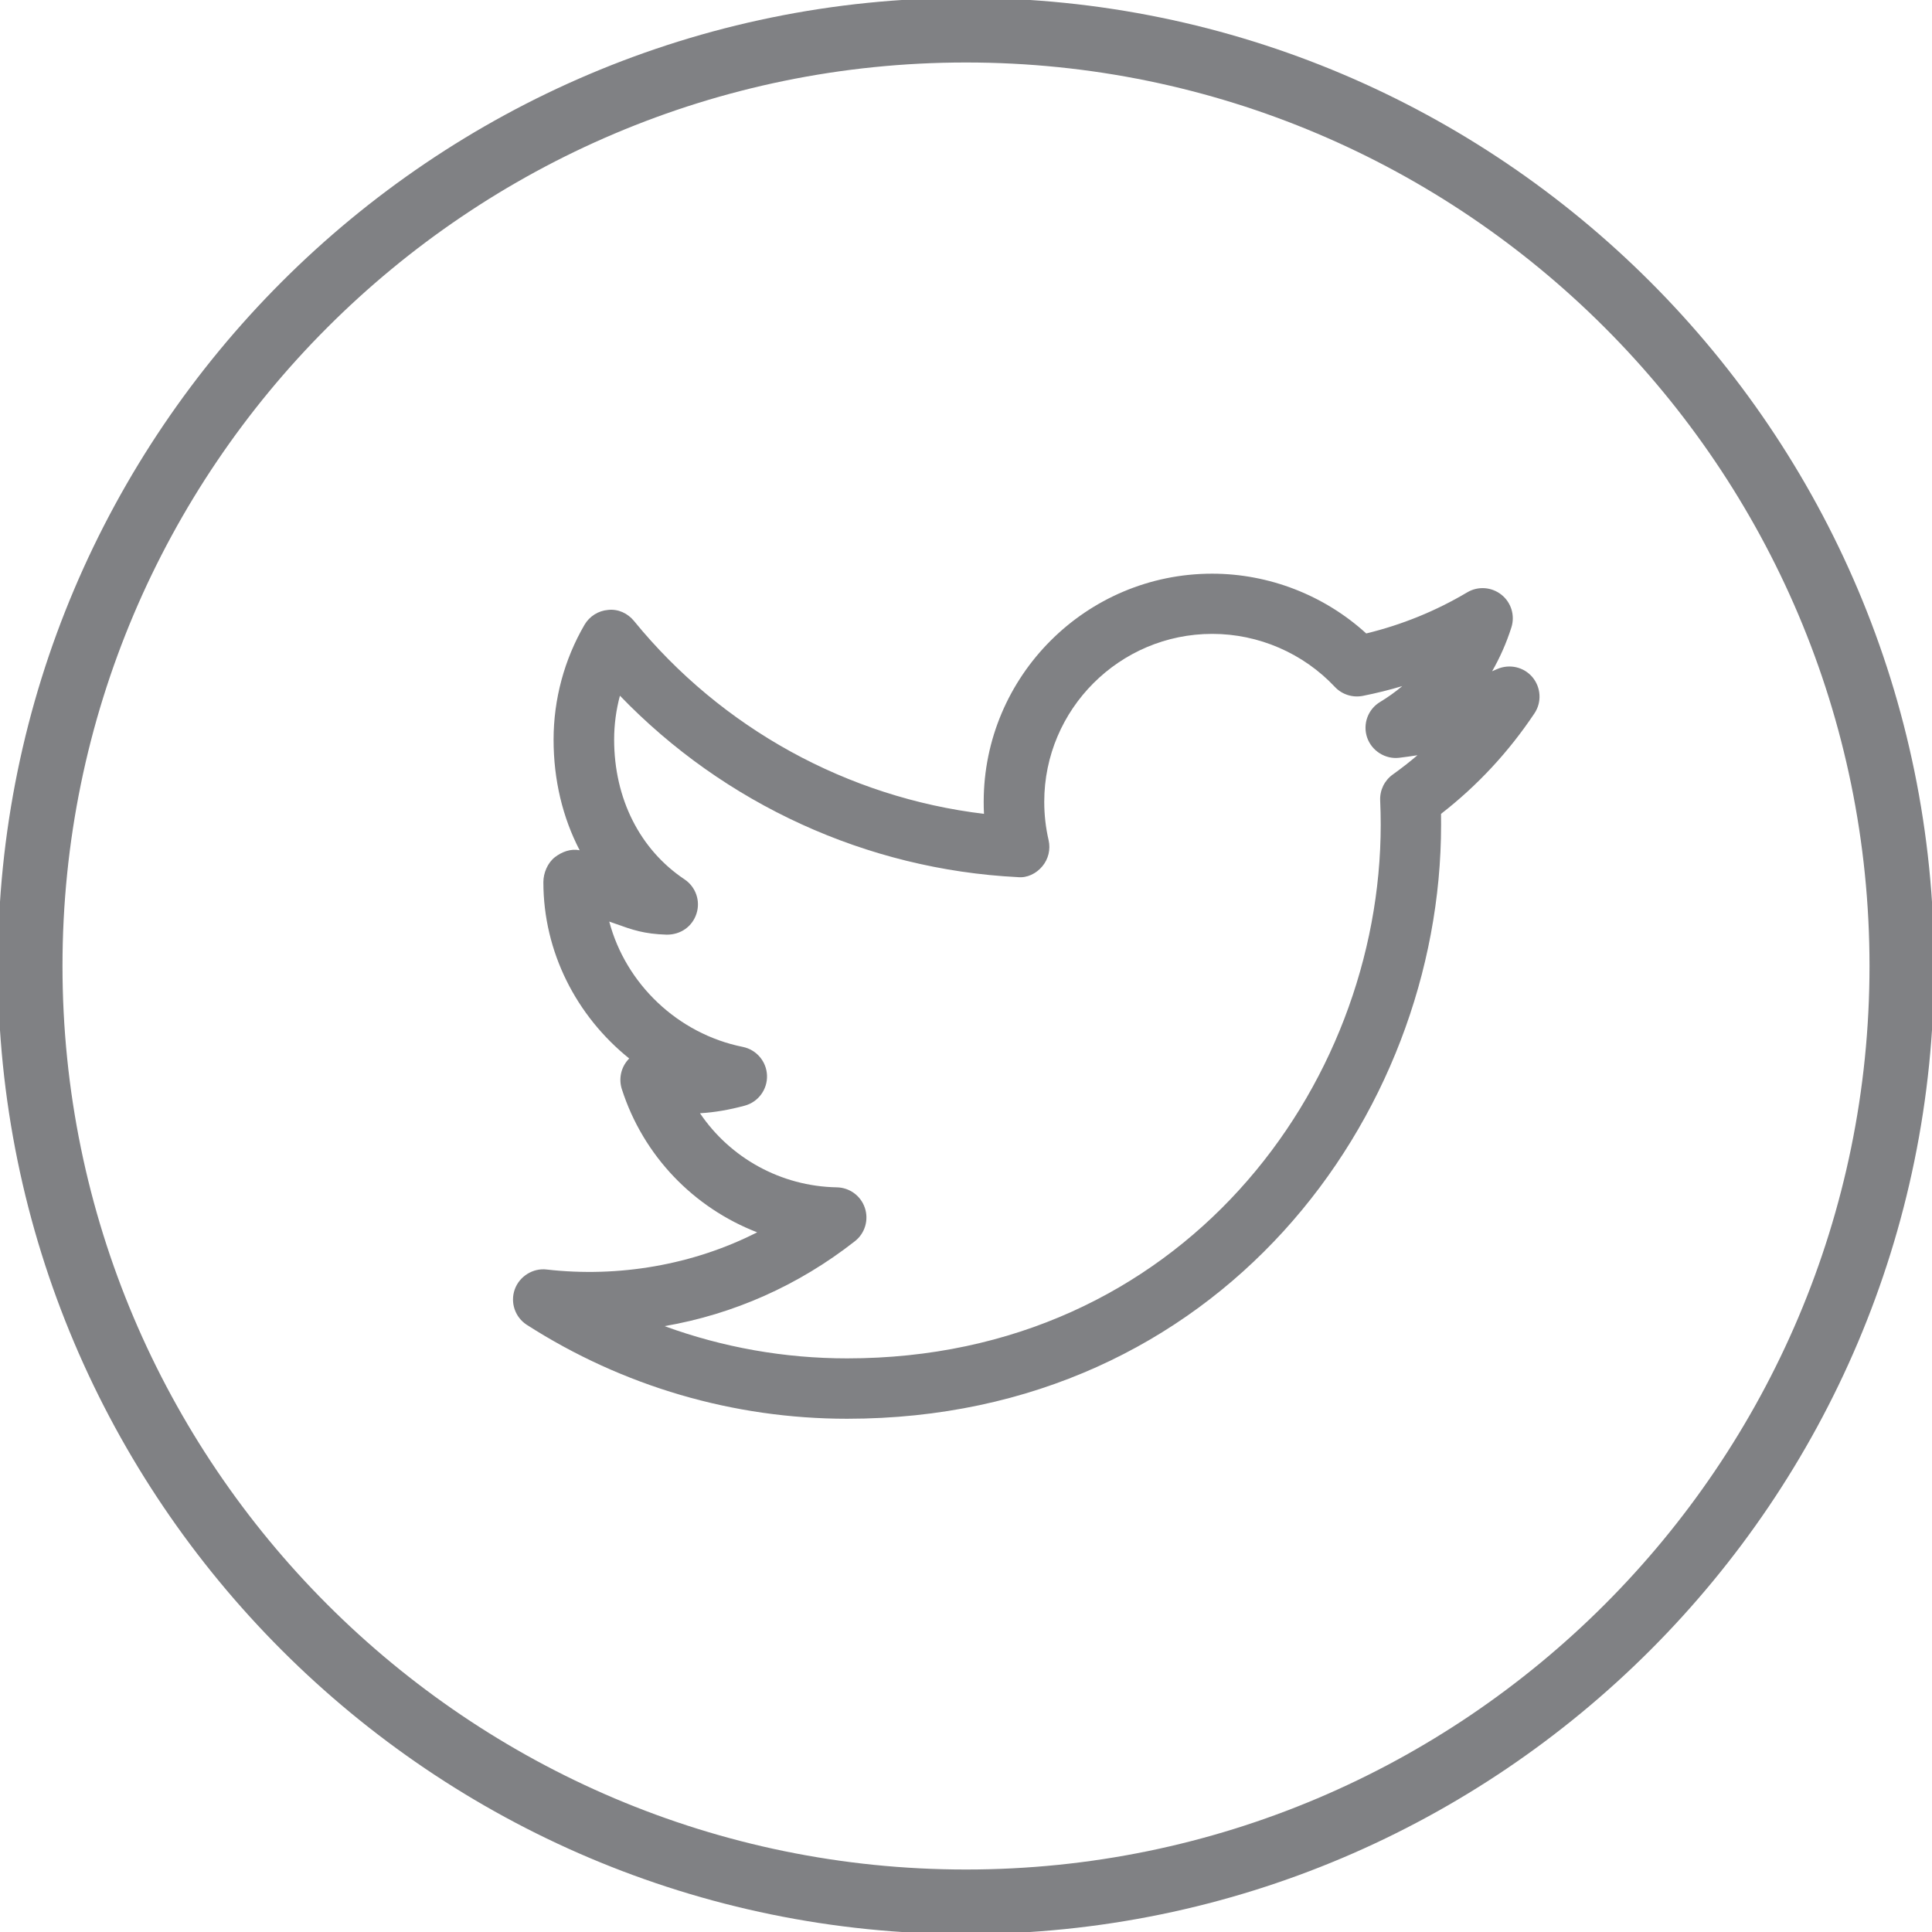
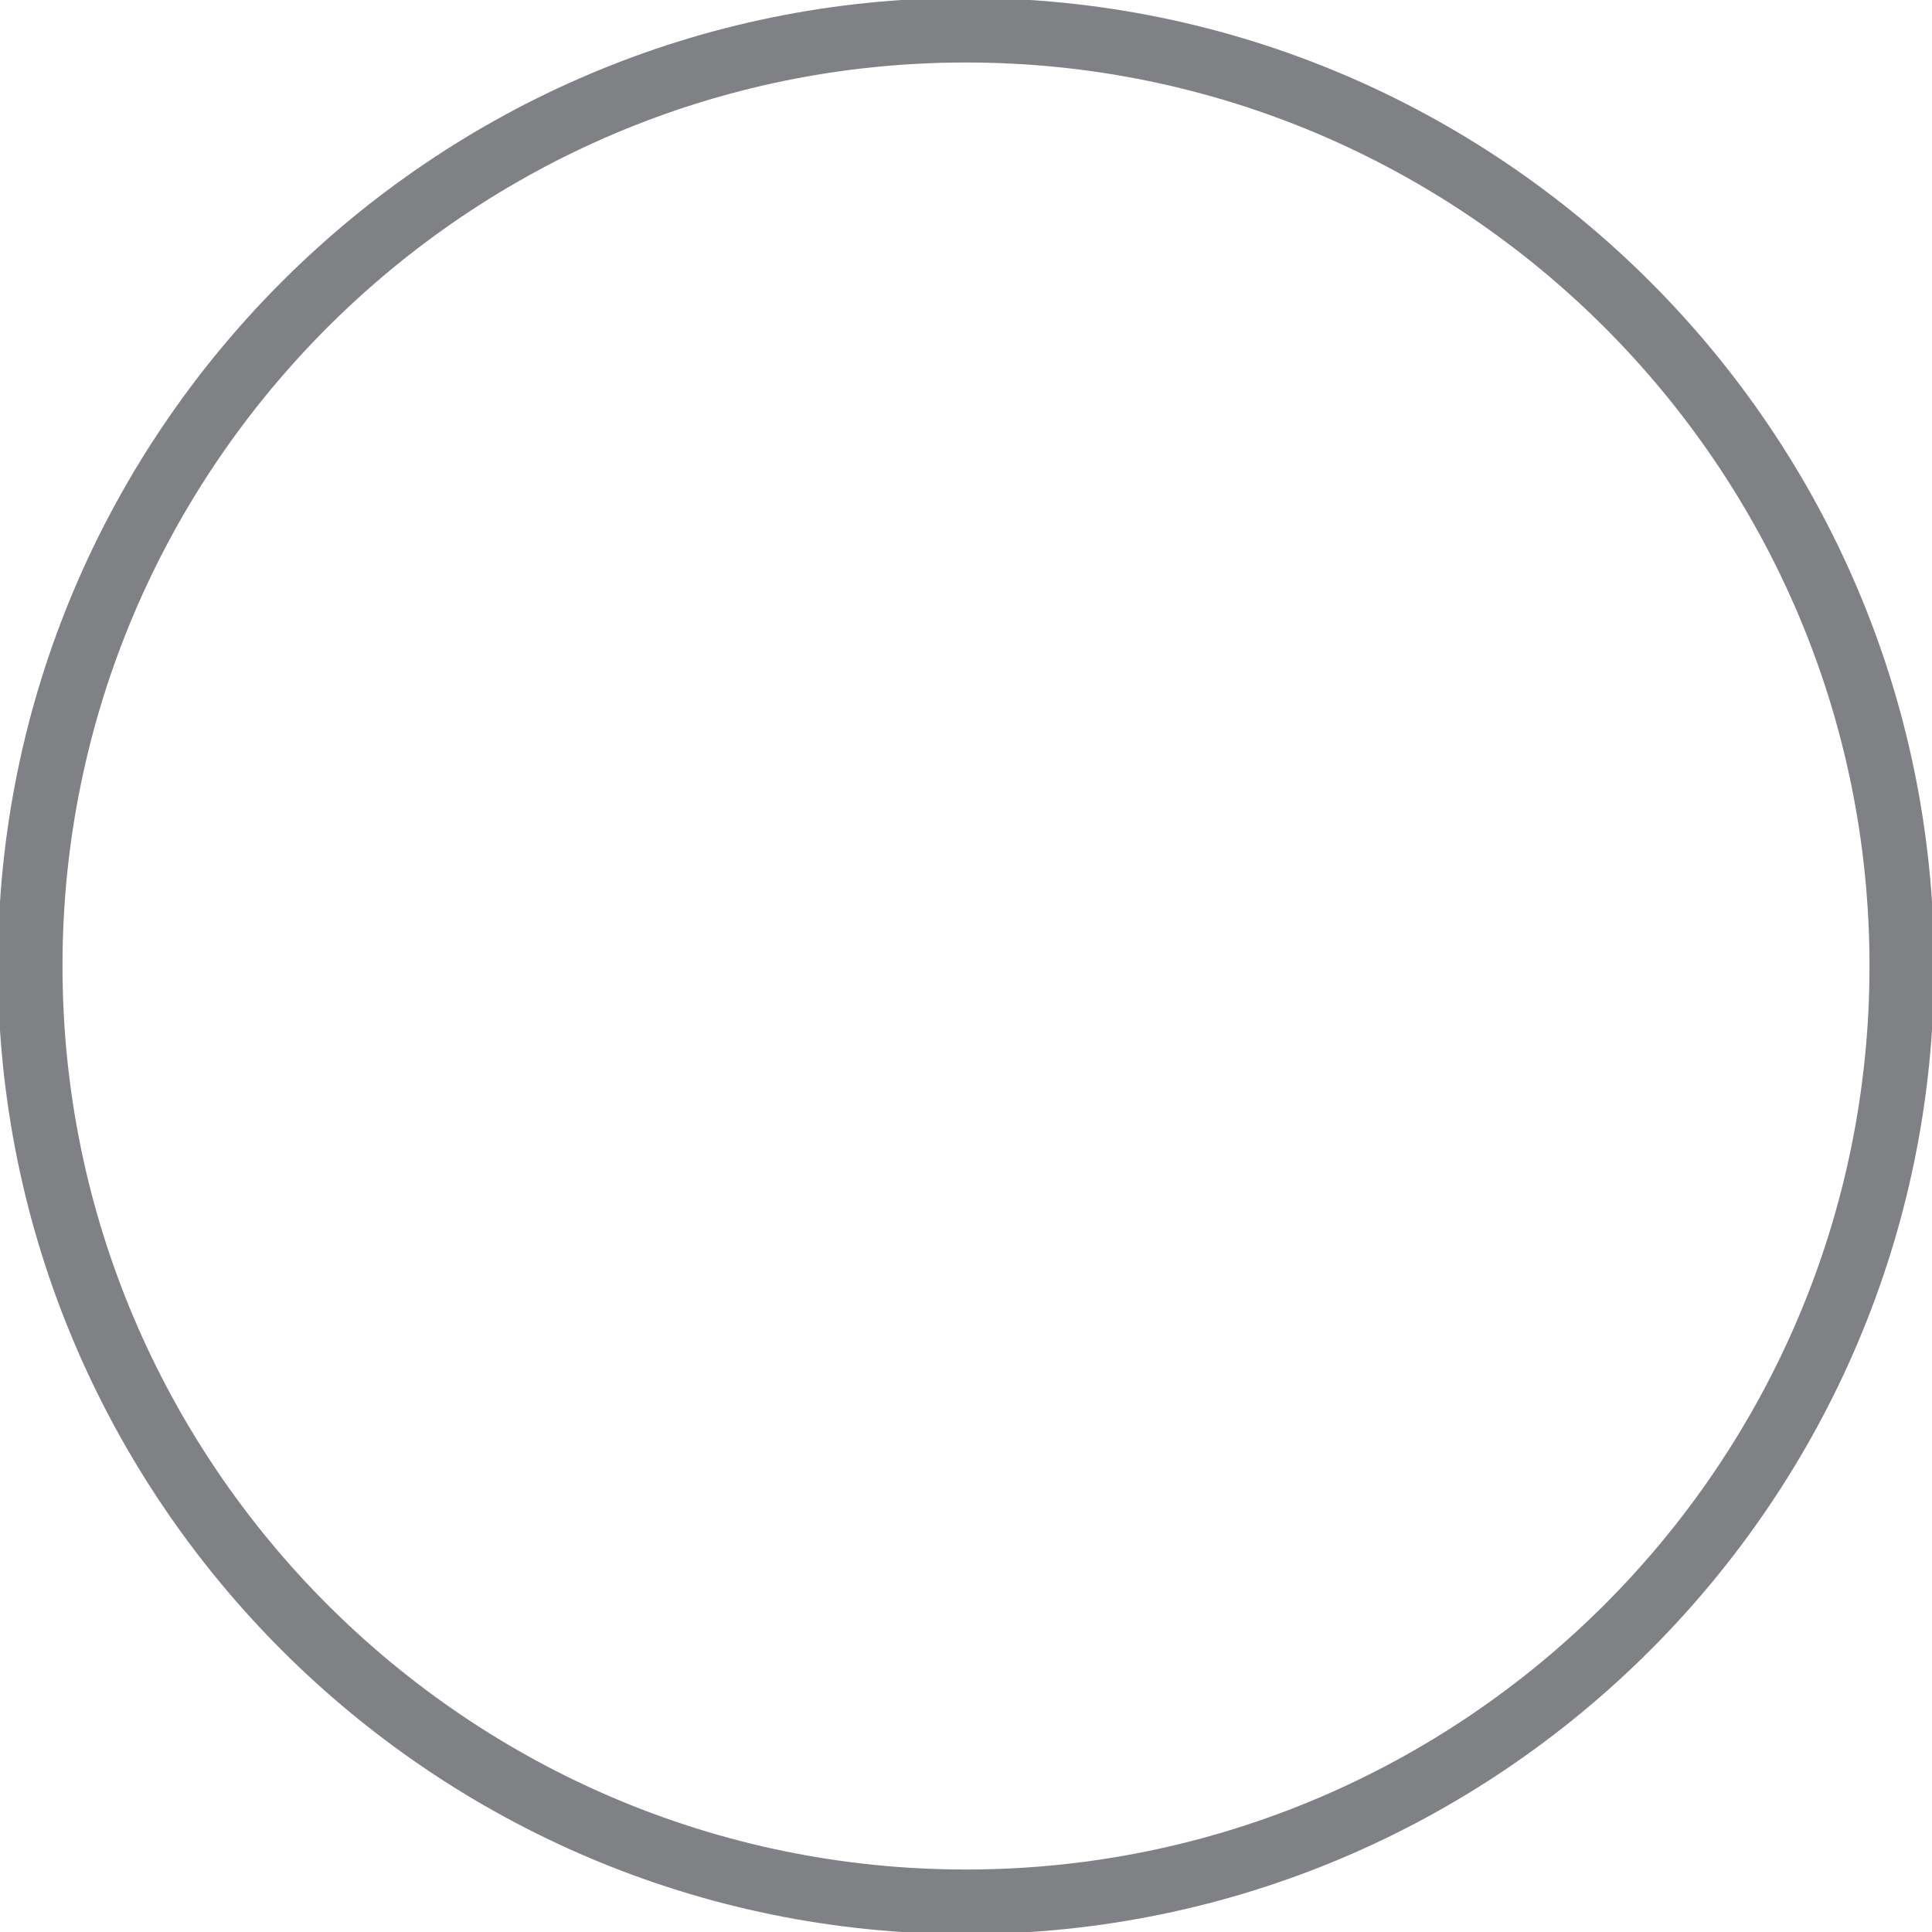
<svg xmlns="http://www.w3.org/2000/svg" version="1.1" id="Layer_1" width="800px" height="800px" viewBox="0 0 32 32" enable-background="new 0 0 32 32" xml:space="preserve">
  <g>
-     <path fill="#808184" d="M16-0.035C7.159-0.035-0.035,7.159-0.035,16S7.159,32.035,16,32.035S32.035,24.841,32.035,16   S24.841-0.035,16-0.035z M16,30.965C7.748,30.965,1.035,24.252,1.035,16S7.748,1.035,16,1.035S30.965,7.748,30.965,16   S24.252,30.965,16,30.965z" />
-     <path fill="#808184" d="M24.797,11.082c-0.027,0.012-0.055,0.024-0.083,0.036c0.131-0.228,0.238-0.471,0.319-0.725   c0.063-0.198-0.002-0.414-0.165-0.543c-0.163-0.129-0.388-0.145-0.566-0.039c-0.522,0.31-1.083,0.538-1.673,0.681   c-0.693-0.632-1.608-0.99-2.553-0.99c-2.086,0-3.783,1.696-3.783,3.781c0,0.066,0.001,0.131,0.005,0.197   c-2.259-0.271-4.346-1.415-5.797-3.195c-0.104-0.127-0.262-0.201-0.427-0.183c-0.164,0.013-0.31,0.105-0.393,0.247   c-0.334,0.574-0.512,1.232-0.512,1.902c0,0.667,0.15,1.29,0.432,1.832c-0.147-0.03-0.295,0.025-0.412,0.116   C9.071,14.292,9,14.458,9,14.611c0,1.157,0.547,2.218,1.422,2.921c-0.007,0.007-0.014,0.014-0.021,0.022   c-0.117,0.132-0.155,0.316-0.102,0.484c0.356,1.11,1.194,1.968,2.242,2.373c-1.063,0.542-2.3,0.752-3.487,0.616   C8.83,21,8.605,21.137,8.526,21.356c-0.078,0.219,0.005,0.463,0.202,0.589c1.587,1.017,3.42,1.554,5.302,1.554   c6.159,0,9.839-5.002,9.839-9.839c0-0.06,0-0.12-0.001-0.18c0.601-0.466,1.12-1.025,1.547-1.664c0.124-0.185,0.11-0.429-0.033-0.6   C25.239,11.046,25.001,10.993,24.797,11.082z M23.068,12.829c-0.138,0.099-0.216,0.261-0.208,0.431   c0.006,0.133,0.009,0.267,0.009,0.4c0,4.345-3.306,8.839-8.839,8.839c-1.038,0-2.059-0.182-3.023-0.534   c1.145-0.198,2.218-0.674,3.152-1.406c0.167-0.13,0.233-0.352,0.166-0.552c-0.067-0.201-0.253-0.337-0.465-0.341   c-0.928-0.017-1.766-0.488-2.266-1.227c0.246-0.015,0.482-0.056,0.742-0.126c0.224-0.061,0.376-0.268,0.368-0.5   c-0.008-0.231-0.174-0.427-0.401-0.473c-1.079-0.217-1.94-1.047-2.212-2.076c0.045,0.016,0.086,0.03,0.125,0.044   c0.251,0.09,0.45,0.162,0.828,0.173c0.231,0.001,0.423-0.135,0.492-0.348s-0.013-0.444-0.198-0.568   c-0.741-0.495-1.166-1.339-1.166-2.316c0-0.247,0.033-0.491,0.096-0.726c1.729,1.795,4.088,2.879,6.588,3.005   c0.155,0.017,0.308-0.059,0.408-0.179c0.101-0.12,0.139-0.281,0.104-0.434c-0.048-0.207-0.072-0.42-0.072-0.635   c0-1.534,1.249-2.781,2.783-2.781c0.767,0,1.507,0.32,2.031,0.879c0.118,0.125,0.292,0.181,0.462,0.148   c0.221-0.044,0.439-0.098,0.654-0.162c-0.114,0.096-0.237,0.184-0.366,0.262c-0.203,0.121-0.292,0.367-0.216,0.59   c0.077,0.223,0.303,0.363,0.532,0.335c0.101-0.012,0.202-0.026,0.302-0.042C23.345,12.622,23.209,12.728,23.068,12.829z" />
+     <path fill="#808184" d="M16-0.035C7.159-0.035-0.035,7.159-0.035,16S7.159,32.035,16,32.035S32.035,24.841,32.035,16   S24.841-0.035,16-0.035z M16,30.965C7.748,30.965,1.035,24.252,1.035,16S7.748,1.035,16,1.035S30.965,7.748,30.965,16   S24.252,30.965,16,30.965" />
  </g>
</svg>